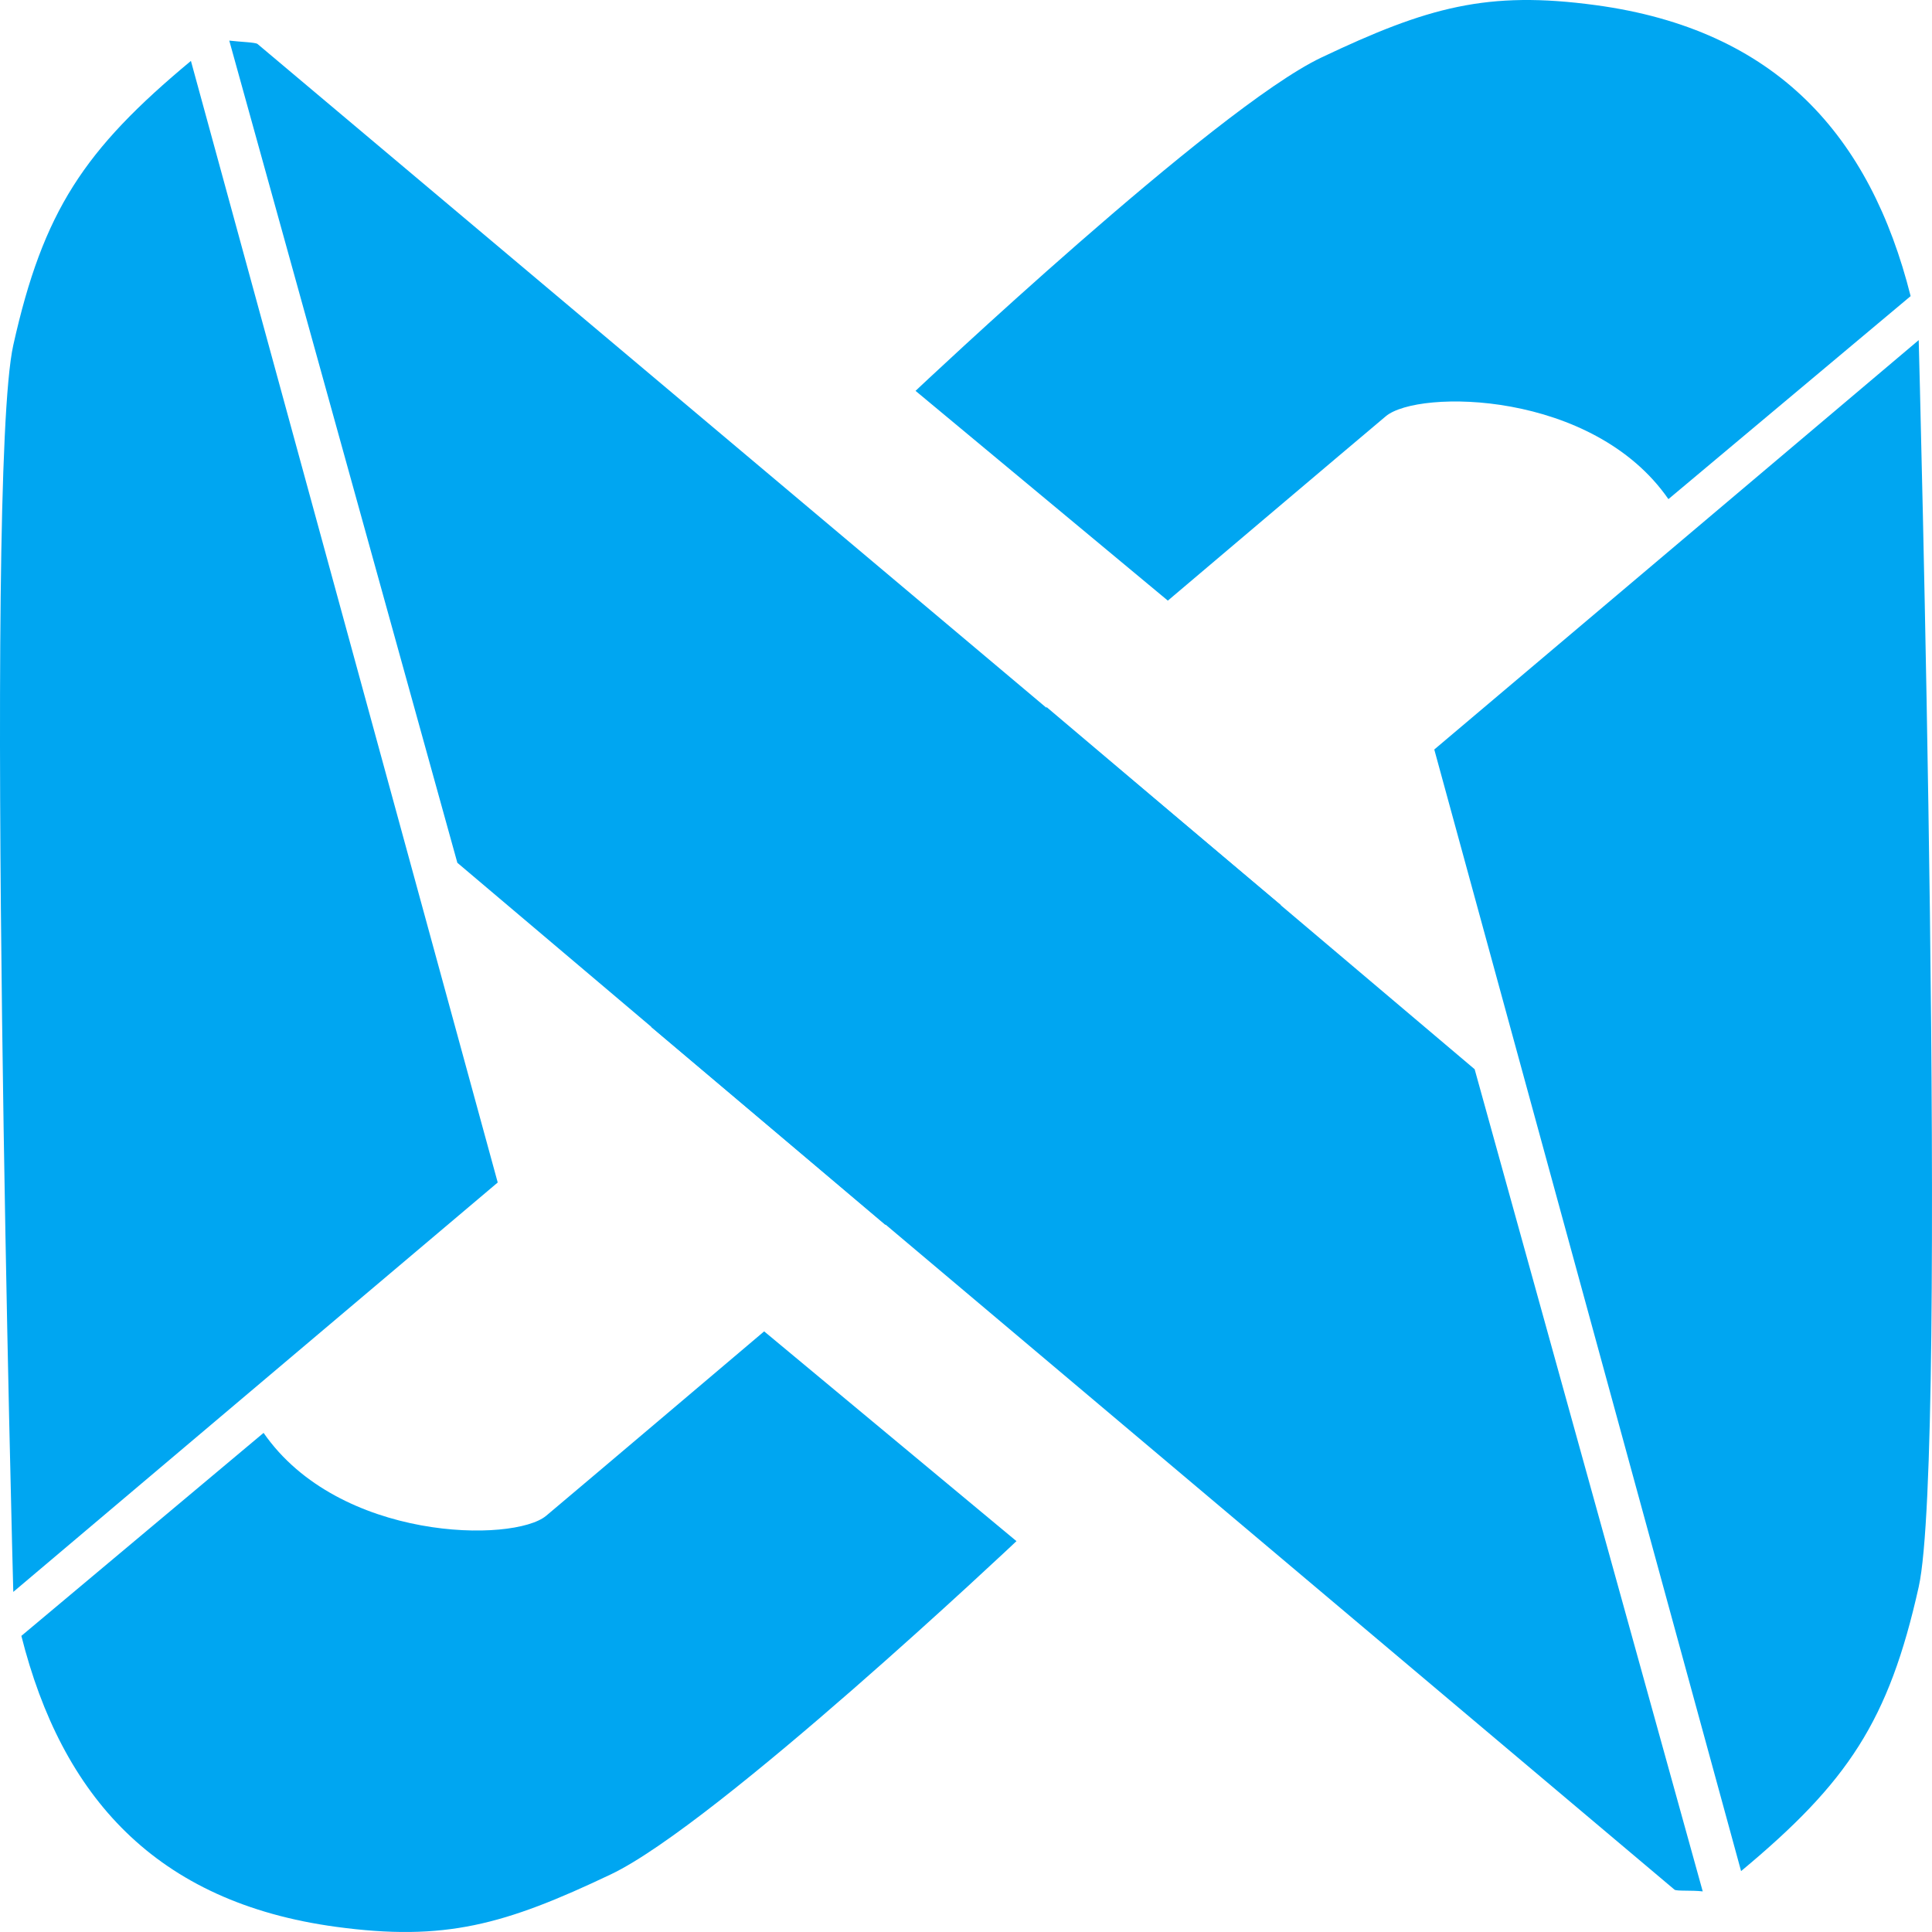
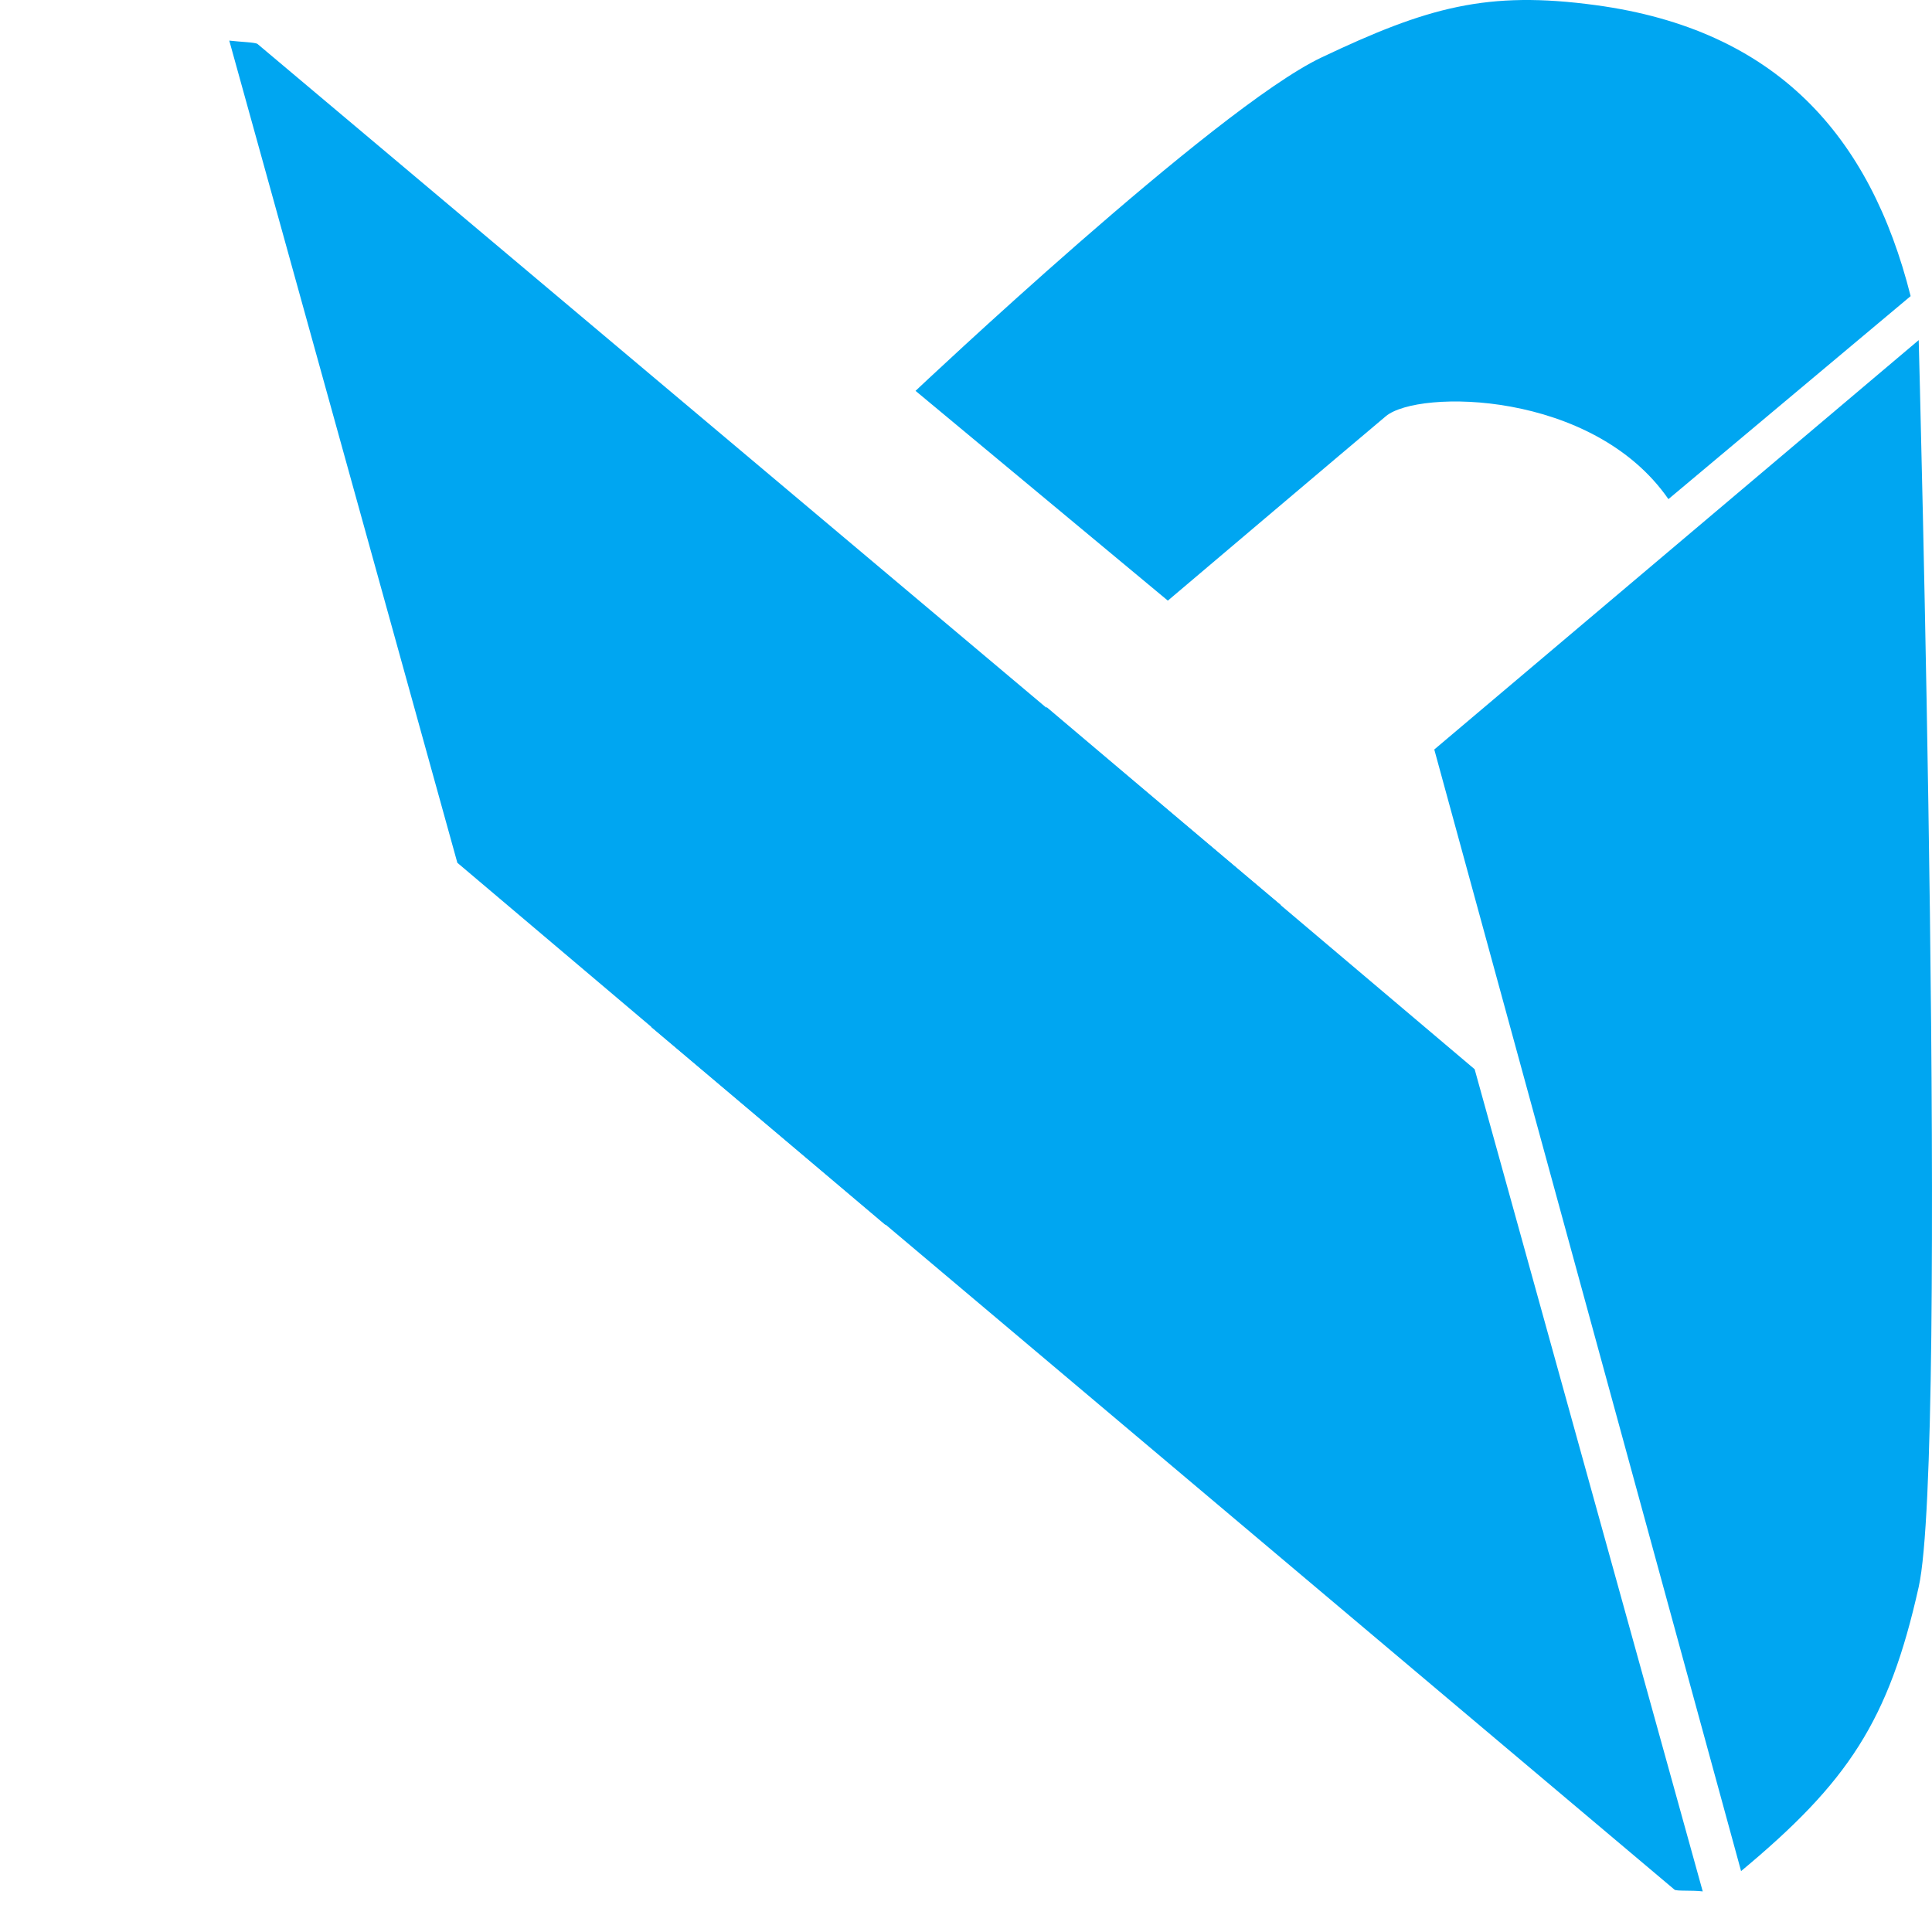
<svg xmlns="http://www.w3.org/2000/svg" width="200" height="200" viewBox="0 0 200 200" fill="none">
-   <path d="M1.376 35.726C4.472 21.842 8.693 15.516 19.764 6.305L51.524 122.412L1.376 164.793C1.376 164.793 -1.72 49.609 1.376 35.726Z" fill="#00A6F1" />
-   <path d="M2.212 169.346L27.286 148.331C35.101 159.61 53.195 159.714 56.539 156.912C59.882 154.11 79.105 137.823 79.105 137.823L105.224 159.539C105.224 159.539 74.238 188.803 63.225 194.038C52.212 199.273 46.044 200.989 34.808 199.467C16.102 196.935 6.394 185.945 2.212 169.346Z" fill="#00A6F1" />
  <path d="M47.345 89.314L23.734 4.203C24.876 4.34 26.45 4.378 26.659 4.553C26.868 4.729 132.596 93.692 132.596 93.692L91.642 126.791L47.345 89.314Z" fill="#00A6F1" />
  <path d="M198.624 164.275C195.528 178.158 191.307 184.484 180.236 193.695L148.476 77.588L198.624 35.208C198.624 35.208 201.72 150.391 198.624 164.275Z" fill="#00A6F1" />
  <path d="M197.788 30.654L172.714 51.669C164.899 40.391 146.805 40.286 143.461 43.088C140.118 45.89 120.895 62.177 120.895 62.177L94.776 40.461C94.776 40.461 125.762 11.197 136.775 5.962C147.788 0.727 153.956 -0.989 165.192 0.533C183.898 3.066 193.606 14.055 197.788 30.654Z" fill="#00A6F1" />
  <path d="M152.655 110.686L176.266 195.797C175.124 195.66 173.55 195.79 173.341 195.615C173.132 195.439 67.404 106.308 67.404 106.308L108.358 73.21L152.655 110.686Z" fill="#00A6F1" />
</svg>